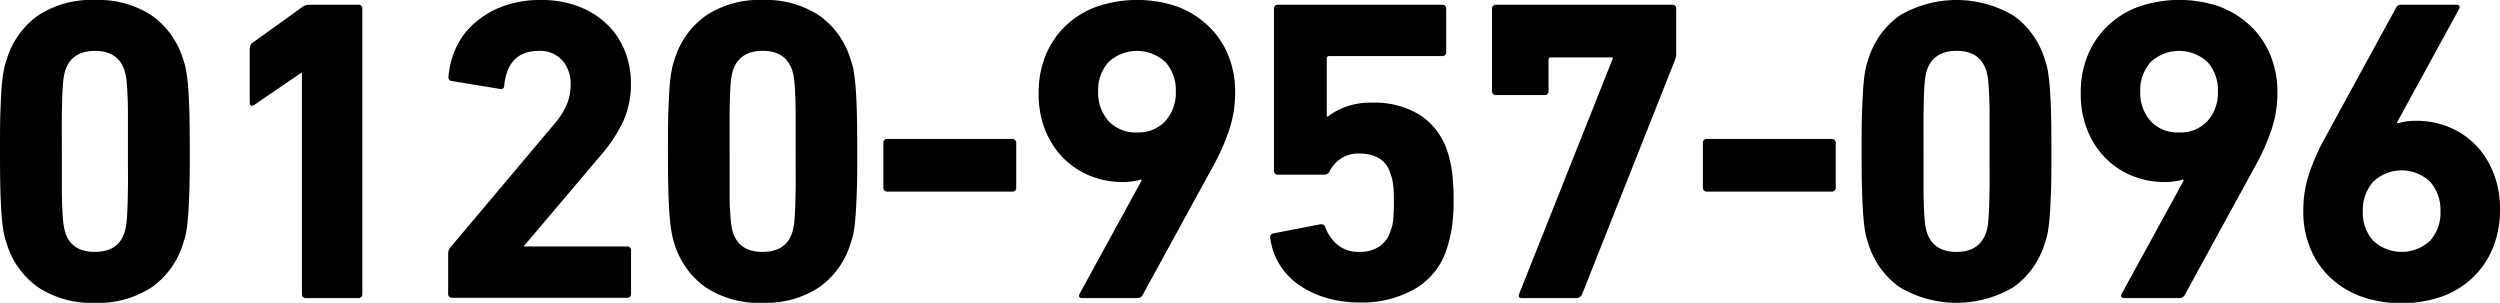
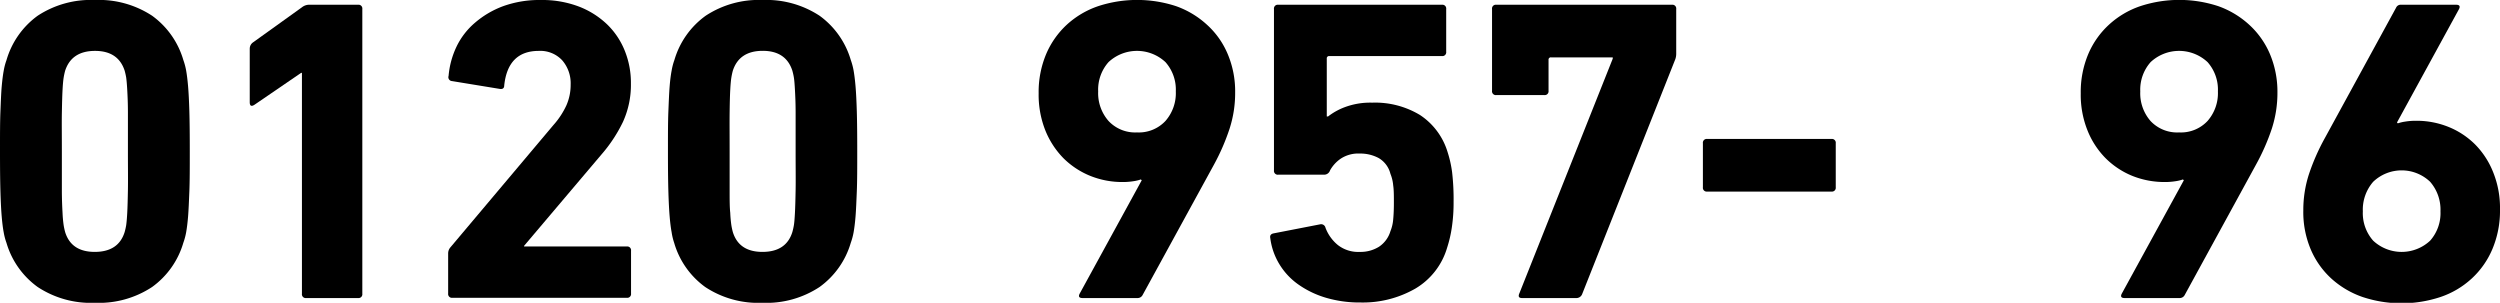
<svg xmlns="http://www.w3.org/2000/svg" viewBox="0 0 405.72 49.14">
  <title>img_tel_number_01</title>
  <g id="レイヤー_2" data-name="レイヤー 2">
    <g id="アウトラインtext">
      <path d="M1.05,39.41A9.66,9.66,0,0,1,.6,37.7c-.12-.63-.23-1.47-.32-2.53S.12,32.76.07,31.08,0,27.23,0,24.57s0-4.83.07-6.51S.19,15,.28,14s.2-1.88.32-2.51a9.78,9.78,0,0,1,.45-1.72A13.56,13.56,0,0,1,6.12,2.55,15.73,15.73,0,0,1,15.4,0a15.73,15.73,0,0,1,9.28,2.55,13.56,13.56,0,0,1,5.07,7.18,10.71,10.71,0,0,1,.46,1.72c.11.63.22,1.47.31,2.51s.16,2.42.21,4.1.07,3.85.07,6.51,0,4.83-.07,6.51-.12,3-.21,4.09-.2,1.9-.31,2.53a10.58,10.58,0,0,1-.46,1.71,13.5,13.5,0,0,1-5.07,7.17,15.66,15.66,0,0,1-9.28,2.56,15.66,15.66,0,0,1-9.28-2.56A13.5,13.5,0,0,1,1.05,39.41Zm9.52-1.75q1,3.23,4.83,3.22t4.83-3.22a11.19,11.19,0,0,0,.25-1.12c.06-.42.12-1.08.17-2s.08-2.14.11-3.71,0-3.65,0-6.26,0-4.7,0-6.27-.06-2.8-.11-3.71-.11-1.57-.17-2a11.19,11.19,0,0,0-.25-1.12Q19.18,8.25,15.4,8.26t-4.83,3.22a11.36,11.36,0,0,0-.24,1.12c-.07.42-.13,1.09-.18,2s-.08,2.15-.11,3.71,0,3.66,0,6.27,0,4.7,0,6.26.06,2.8.11,3.71a20.06,20.06,0,0,0,.18,2A11.36,11.36,0,0,0,10.57,37.66Z" />
      <path d="M49,11.83h-.14L41.3,17c-.51.33-.77.19-.77-.42V7.91a1.25,1.25,0,0,1,.49-1l8-5.74A1.88,1.88,0,0,1,50.26.77H58.1a.62.62,0,0,1,.7.7v46.2a.62.62,0,0,1-.7.7H49.7a.62.62,0,0,1-.7-.7Z" />
      <path d="M72.73,41.16a1.51,1.51,0,0,1,.35-1L89.81,20.3a13,13,0,0,0,2.1-3.18,8.24,8.24,0,0,0,.7-3.4A5.69,5.69,0,0,0,91.25,9.8a4.85,4.85,0,0,0-3.82-1.54q-5,0-5.6,5.6c0,.47-.26.65-.77.56l-7.7-1.26a.63.63,0,0,1-.56-.84,13.73,13.73,0,0,1,1.26-4.69,11.78,11.78,0,0,1,3-3.92A15,15,0,0,1,81.66,1a17.38,17.38,0,0,1,6.12-1,16.8,16.8,0,0,1,6.13,1.05,13.77,13.77,0,0,1,4.58,2.87,12.28,12.28,0,0,1,2.9,4.31,13.93,13.93,0,0,1,1,5.35,14.51,14.51,0,0,1-1.29,6.2,23.83,23.83,0,0,1-3.54,5.35L85.05,39.9V40h16.66a.62.62,0,0,1,.7.7v6.93a.62.62,0,0,1-.7.7H73.43a.62.62,0,0,1-.7-.7Z" />
      <path d="M109.41,39.41A9.66,9.66,0,0,1,109,37.7c-.12-.63-.23-1.47-.32-2.53s-.16-2.41-.21-4.09-.07-3.85-.07-6.51,0-4.83.07-6.51.12-3,.21-4.1.2-1.88.32-2.51a9.78,9.78,0,0,1,.45-1.72,13.52,13.52,0,0,1,5.08-7.18A15.67,15.67,0,0,1,123.76,0,15.73,15.73,0,0,1,133,2.55a13.56,13.56,0,0,1,5.07,7.18,10.71,10.71,0,0,1,.46,1.72c.11.63.22,1.47.31,2.51s.16,2.42.21,4.1.07,3.85.07,6.51,0,4.83-.07,6.51-.12,3-.21,4.09-.2,1.9-.31,2.53a10.58,10.58,0,0,1-.46,1.71A13.5,13.5,0,0,1,133,46.58a15.66,15.66,0,0,1-9.28,2.56,15.6,15.6,0,0,1-9.27-2.56A13.46,13.46,0,0,1,109.41,39.41Zm9.52-1.75q1,3.23,4.83,3.22t4.83-3.22a11.19,11.19,0,0,0,.25-1.12c.07-.42.12-1.08.17-2s.08-2.14.11-3.71,0-3.65,0-6.26,0-4.7,0-6.27-.06-2.8-.11-3.71-.1-1.57-.17-2a11.19,11.19,0,0,0-.25-1.12q-1.05-3.23-4.83-3.22t-4.83,3.22a11.36,11.36,0,0,0-.24,1.12c-.07.42-.13,1.09-.18,2s-.08,2.15-.1,3.71,0,3.66,0,6.27,0,4.7,0,6.26,0,2.8.1,3.71a20.06,20.06,0,0,0,.18,2A11.36,11.36,0,0,0,118.93,37.66Z" />
-       <path d="M143.36,30.39V23.25a.62.62,0,0,1,.7-.7h20.16a.62.62,0,0,1,.7.7v7.14a.62.62,0,0,1-.7.7H144.06A.62.62,0,0,1,143.36,30.39Z" />
      <path d="M185.29,29.26l-.14-.14a6.37,6.37,0,0,1-1.15.28,10.93,10.93,0,0,1-1.79.14,13.9,13.9,0,0,1-5.28-1,13.24,13.24,0,0,1-4.35-2.87,13.81,13.81,0,0,1-2.94-4.52,15.69,15.69,0,0,1-1.08-6,15.88,15.88,0,0,1,1.23-6.4A13.88,13.88,0,0,1,173.14,4a14.39,14.39,0,0,1,5.08-3,20.28,20.28,0,0,1,12.64,0,14.6,14.6,0,0,1,5,3,13.36,13.36,0,0,1,3.36,4.72,15.53,15.53,0,0,1,1.23,6.3,18.84,18.84,0,0,1-.91,5.88A34.92,34.92,0,0,1,197,26.74L185.43,47.88a.91.91,0,0,1-.84.49H175.7c-.56,0-.72-.23-.49-.7Zm-.77-7.77a5.91,5.91,0,0,0,4.62-1.86,6.84,6.84,0,0,0,1.68-4.79,6.73,6.73,0,0,0-1.68-4.76,6.77,6.77,0,0,0-9.24,0,6.73,6.73,0,0,0-1.68,4.76,6.84,6.84,0,0,0,1.68,4.79A5.91,5.91,0,0,0,184.52,21.49Z" />
      <path d="M206.15,38.64c-.09-.42.09-.68.56-.77l7.56-1.47a.72.72,0,0,1,.84.56,6.63,6.63,0,0,0,2,2.8,5.36,5.36,0,0,0,3.57,1.12,5.64,5.64,0,0,0,3.12-.84,4.61,4.61,0,0,0,1.85-2.52,6.44,6.44,0,0,0,.45-1.93c.07-.72.11-1.62.11-2.69s0-2.1-.11-2.8a6.39,6.39,0,0,0-.45-1.89,4.11,4.11,0,0,0-1.89-2.55,6.27,6.27,0,0,0-3.08-.74,5.15,5.15,0,0,0-3.11.84,5.64,5.64,0,0,0-1.72,1.89,1,1,0,0,1-.91.7h-7.49a.62.62,0,0,1-.7-.7V1.47a.62.62,0,0,1,.7-.7H234a.62.62,0,0,1,.7.7V8.4a.62.62,0,0,1-.7.7H215.74a.37.37,0,0,0-.42.42V18.9h.21a10.32,10.32,0,0,1,2.69-1.5,11.79,11.79,0,0,1,4.45-.74,14.08,14.08,0,0,1,7.77,2,11,11,0,0,1,4.48,6,18.36,18.36,0,0,1,.74,3.29,38.52,38.52,0,0,1,.24,4.83,27,27,0,0,1-.28,4.09,20,20,0,0,1-.77,3.33,11.44,11.44,0,0,1-5.18,6.65,17.14,17.14,0,0,1-8.89,2.24,19.24,19.24,0,0,1-5.6-.77,15.24,15.24,0,0,1-4.44-2.13,11,11,0,0,1-3.12-3.33A10.71,10.71,0,0,1,206.15,38.64Z" />
      <path d="M261.73,9.52V9.31h-10a.37.37,0,0,0-.42.42v5a.62.62,0,0,1-.7.7h-7.77a.62.62,0,0,1-.7-.7V1.47a.62.62,0,0,1,.7-.7h28.49a.62.62,0,0,1,.7.7V8.75a2.74,2.74,0,0,1-.14.84L256.76,47.74a1,1,0,0,1-1,.63H247c-.51,0-.65-.26-.42-.77Z" />
      <path d="M276.36,30.39V23.25a.62.62,0,0,1,.7-.7h20.16a.62.62,0,0,1,.7.7v7.14a.62.62,0,0,1-.7.7H277.06A.62.62,0,0,1,276.36,30.39Z" />
-       <path d="M303.17,39.41a10.58,10.58,0,0,1-.46-1.71c-.11-.63-.22-1.47-.31-2.53s-.16-2.41-.21-4.09-.07-3.85-.07-6.51,0-4.83.07-6.51.12-3,.21-4.1.2-1.88.31-2.51a10.71,10.71,0,0,1,.46-1.72,13.52,13.52,0,0,1,5.08-7.18,18.12,18.12,0,0,1,18.54,0,13.52,13.52,0,0,1,5.08,7.18,10.71,10.71,0,0,1,.46,1.72c.11.63.22,1.47.31,2.51s.16,2.42.21,4.1.07,3.85.07,6.51,0,4.83-.07,6.51-.12,3-.21,4.09-.2,1.9-.31,2.53a10.58,10.58,0,0,1-.46,1.71,13.46,13.46,0,0,1-5.08,7.17,18.06,18.06,0,0,1-18.54,0A13.46,13.46,0,0,1,303.17,39.41Zm9.52-1.75q1.05,3.23,4.83,3.22t4.83-3.22a11.19,11.19,0,0,0,.25-1.12c.07-.42.12-1.08.17-2s.08-2.14.11-3.71,0-3.65,0-6.26,0-4.7,0-6.27-.06-2.8-.11-3.71-.1-1.57-.17-2a11.19,11.19,0,0,0-.25-1.12q-1.05-3.23-4.83-3.22t-4.83,3.22a11.36,11.36,0,0,0-.24,1.12c-.07.42-.13,1.09-.18,2s-.08,2.15-.1,3.71,0,3.66,0,6.27,0,4.7,0,6.26.05,2.8.1,3.71a20.06,20.06,0,0,0,.18,2A11.36,11.36,0,0,0,312.69,37.66Z" />
      <path d="M354.41,29.26l-.14-.14a6.37,6.37,0,0,1-1.15.28,10.93,10.93,0,0,1-1.79.14,14,14,0,0,1-5.29-1,13.16,13.16,0,0,1-4.33-2.87,13.5,13.5,0,0,1-2.94-4.52,15.5,15.5,0,0,1-1.09-6,15.88,15.88,0,0,1,1.23-6.4A13.77,13.77,0,0,1,342.27,4a14.26,14.26,0,0,1,5.07-3A20.25,20.25,0,0,1,360,1a14.69,14.69,0,0,1,5,3,13.62,13.62,0,0,1,3.36,4.72A15.7,15.7,0,0,1,369.6,15a18.84,18.84,0,0,1-.91,5.88,34.92,34.92,0,0,1-2.59,5.88L354.55,47.88a.91.91,0,0,1-.84.49h-8.89c-.56,0-.72-.23-.49-.7Zm-.77-7.77a5.91,5.91,0,0,0,4.62-1.86,6.84,6.84,0,0,0,1.68-4.79,6.73,6.73,0,0,0-1.68-4.76,6.77,6.77,0,0,0-9.24,0,6.73,6.73,0,0,0-1.68,4.76A6.84,6.84,0,0,0,349,19.63,5.91,5.91,0,0,0,353.64,21.49Z" />
      <path d="M373.8,34.16a18.84,18.84,0,0,1,.91-5.88,34.92,34.92,0,0,1,2.59-5.88L388.85,1.26a.82.82,0,0,1,.84-.49h8.89c.56,0,.72.23.49.7L389,19.88l.14.14a6.31,6.31,0,0,1,1.16-.28,10.71,10.71,0,0,1,1.78-.14,13.81,13.81,0,0,1,5.29,1,13,13,0,0,1,4.34,2.87A13.48,13.48,0,0,1,404.63,28a15.5,15.5,0,0,1,1.09,6,16,16,0,0,1-1.23,6.41,13.73,13.73,0,0,1-3.36,4.79,14.1,14.1,0,0,1-5.07,3,20.09,20.09,0,0,1-12.64,0,14.69,14.69,0,0,1-5-2.93A13.6,13.6,0,0,1,375,40.46,15.53,15.53,0,0,1,373.8,34.16Zm9.66.14a6.73,6.73,0,0,0,1.68,4.76,6.77,6.77,0,0,0,9.24,0,6.73,6.73,0,0,0,1.68-4.76,6.89,6.89,0,0,0-1.68-4.8,6.69,6.69,0,0,0-9.24,0A6.89,6.89,0,0,0,383.46,34.3Z" />
    </g>
  </g>
</svg>